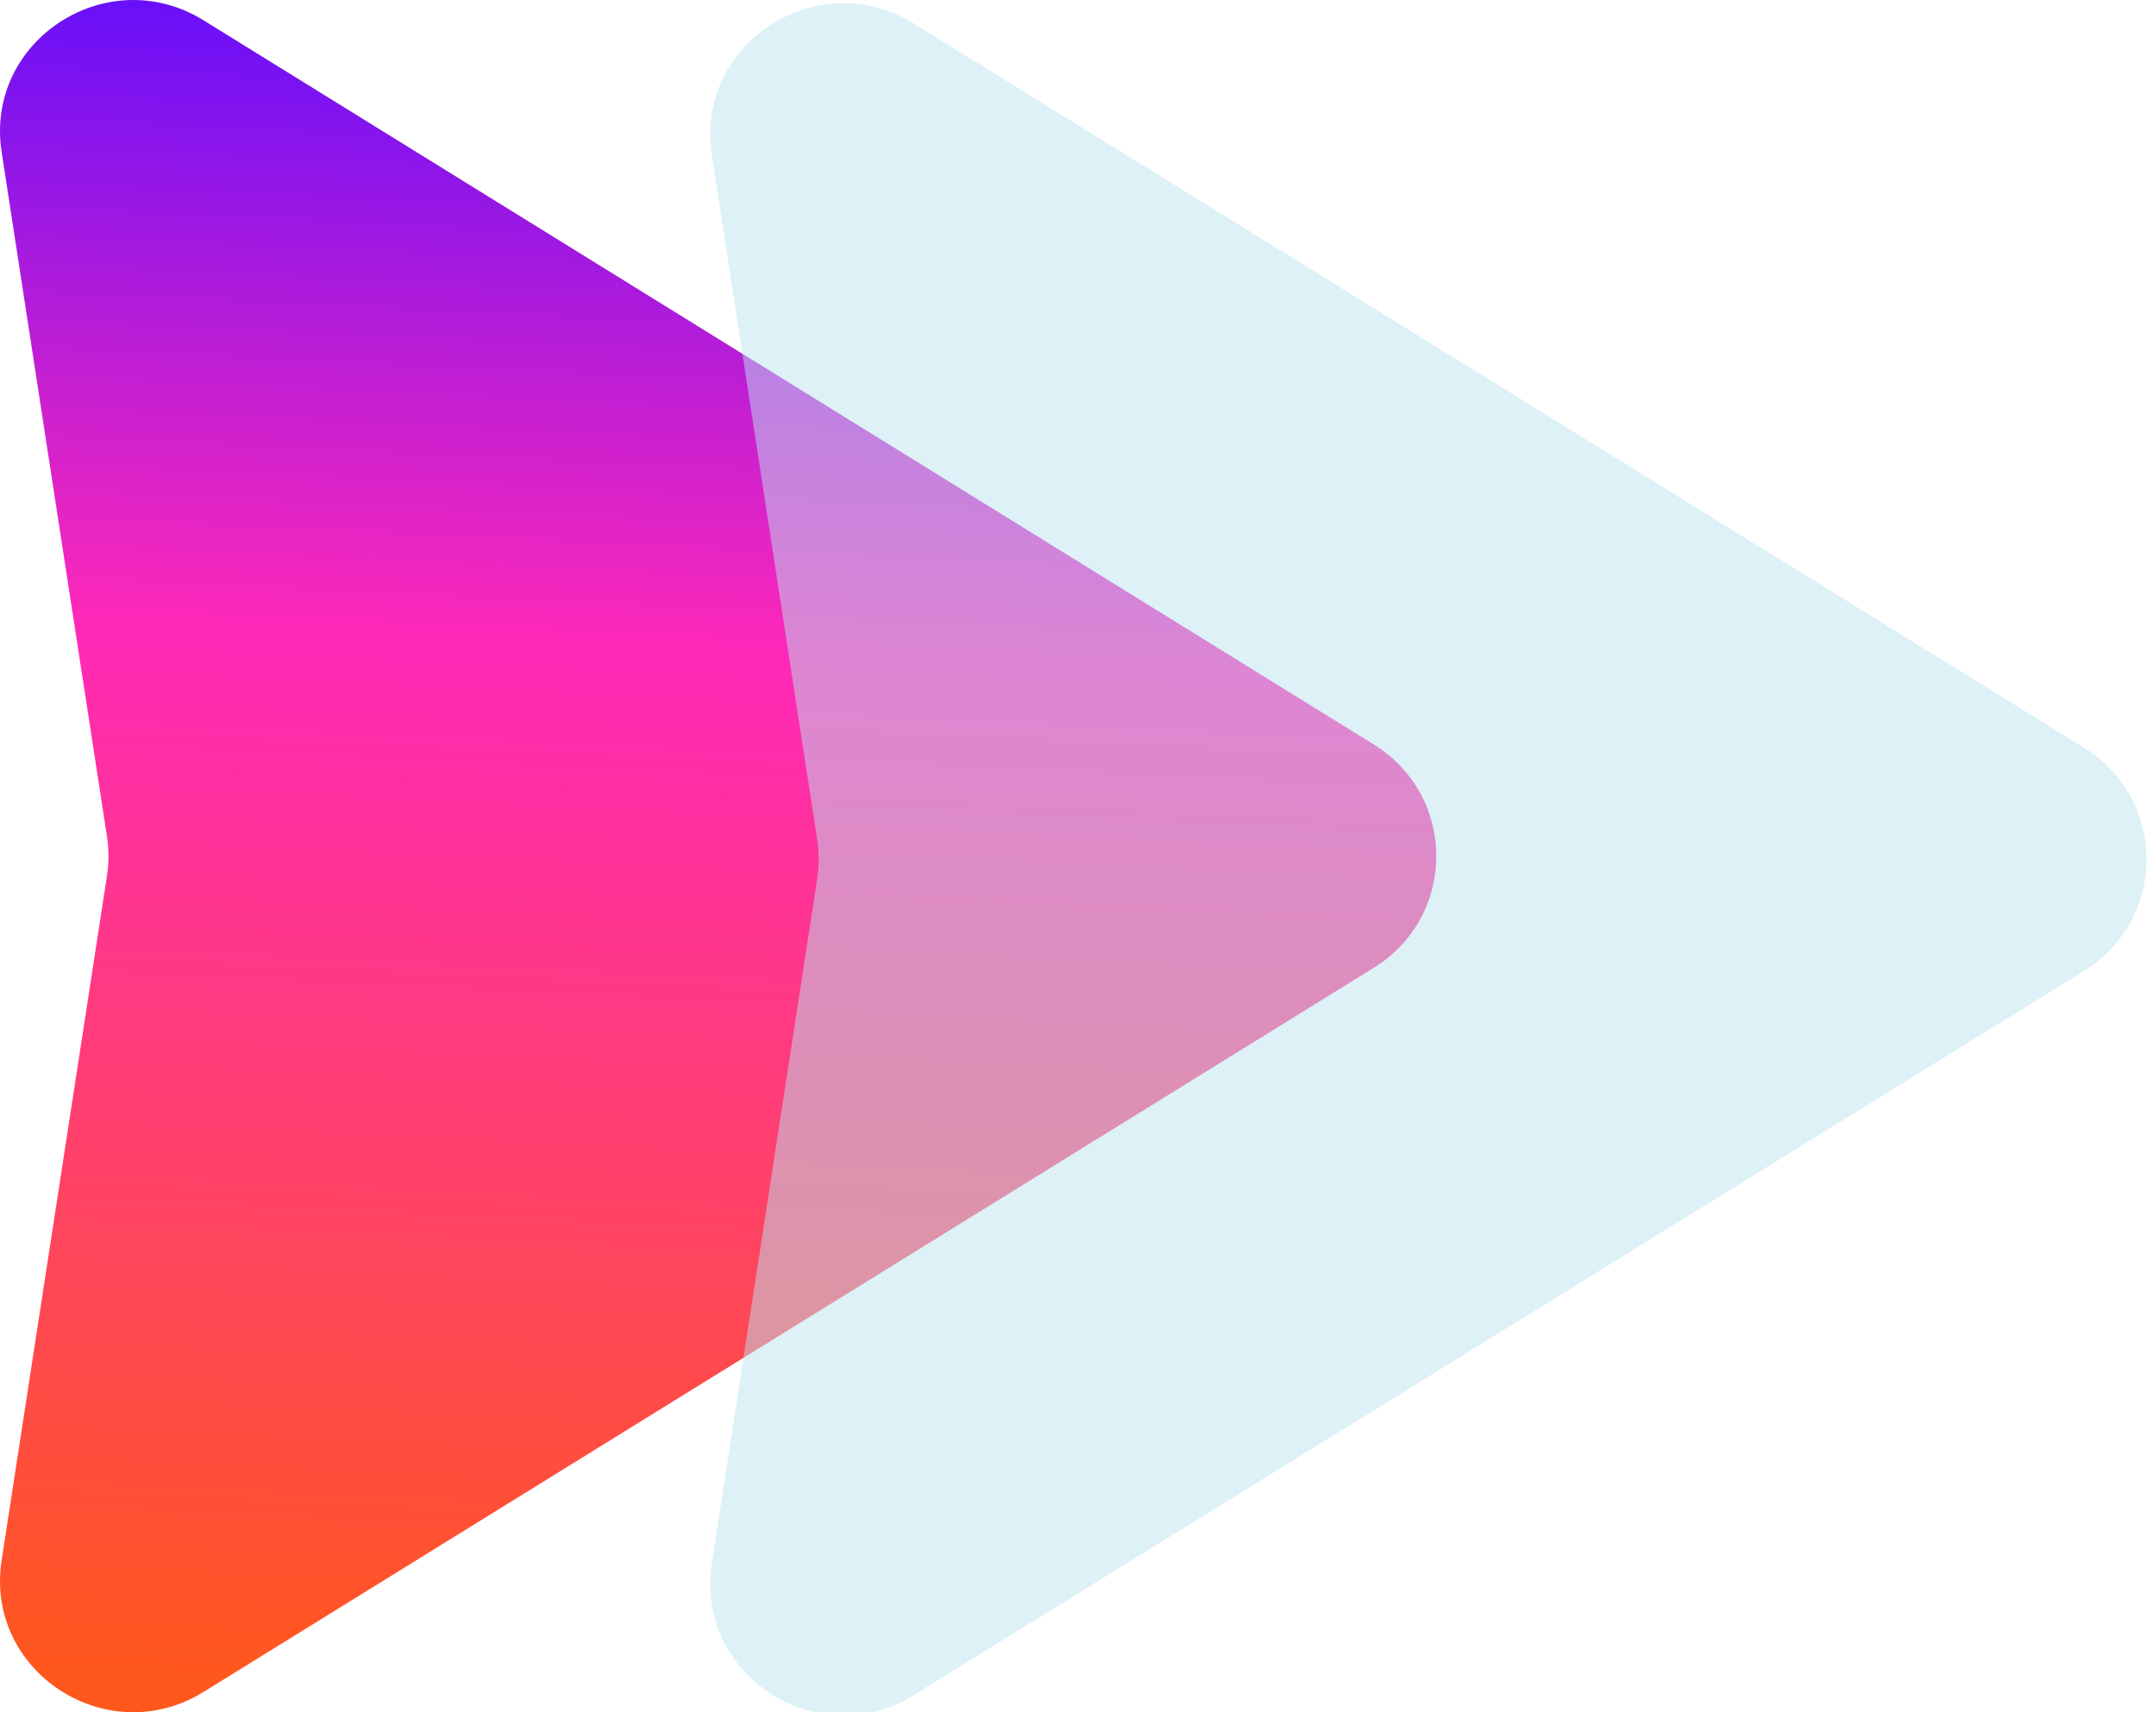
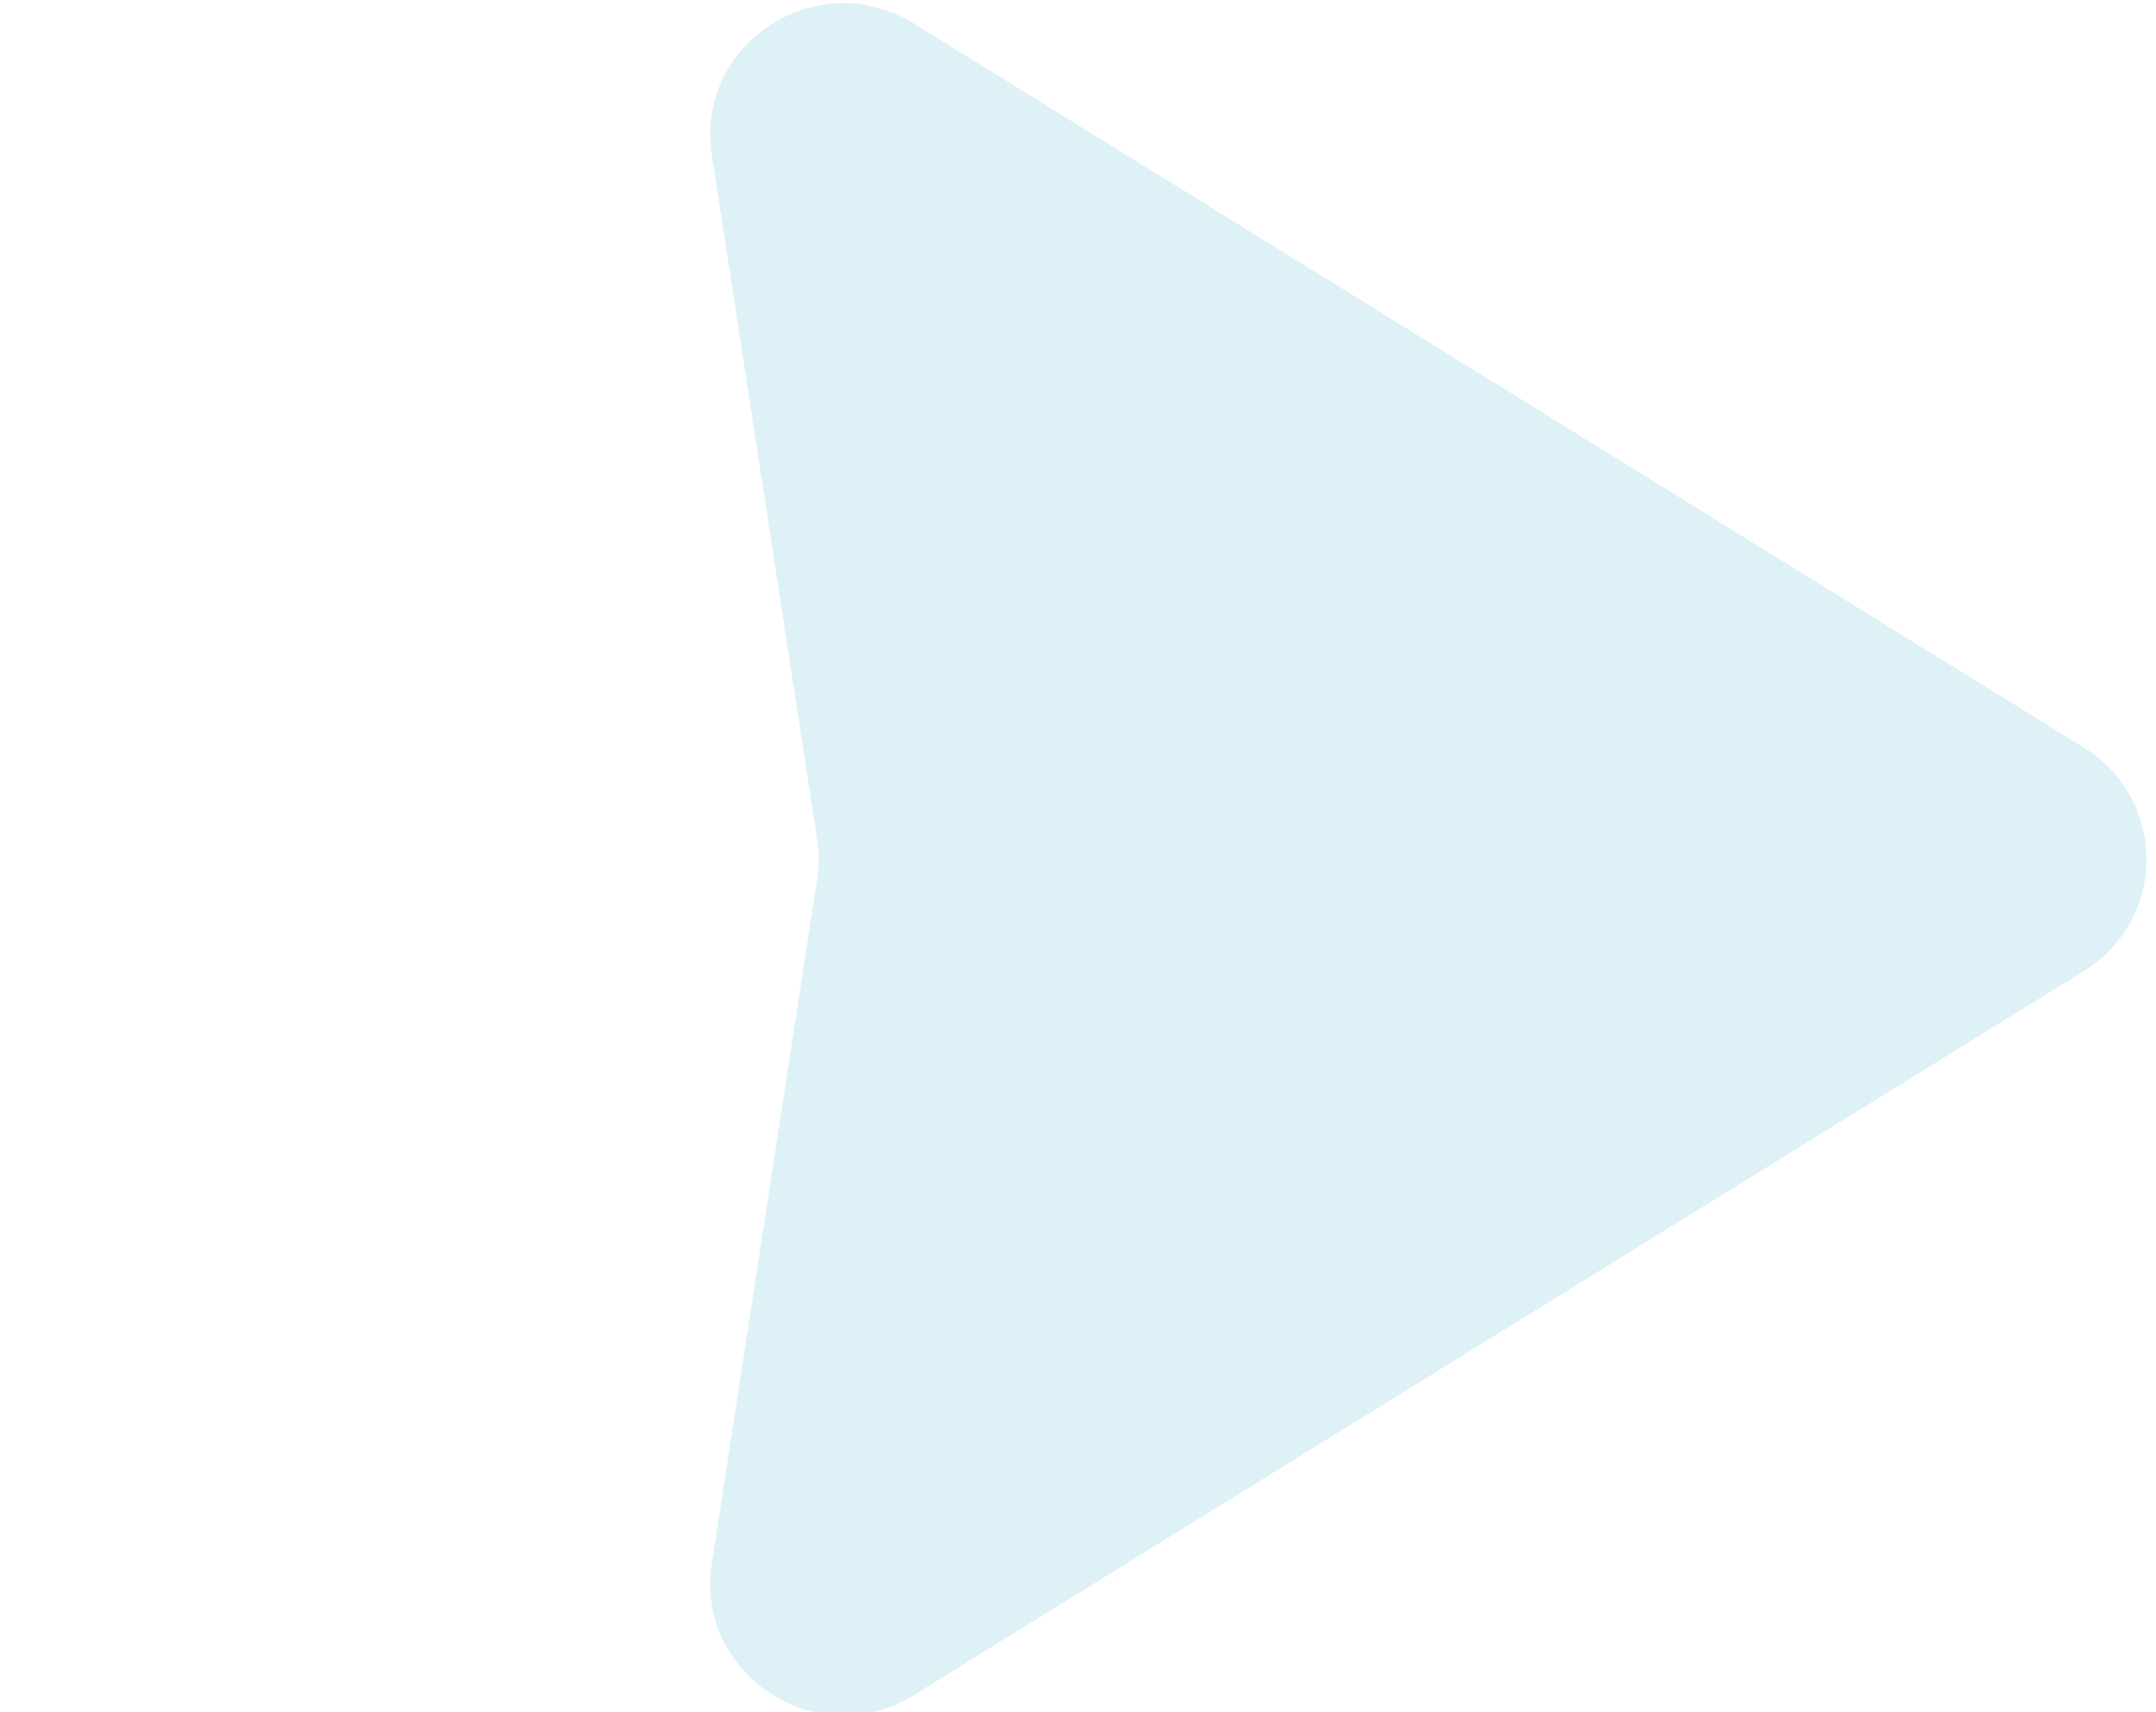
<svg xmlns="http://www.w3.org/2000/svg" width="68" height="54" viewBox="0 0 68 54" fill="none">
-   <path d="M43.328 23.478C45.958 25.105 45.958 28.895 43.328 30.522L6.422 53.358C3.381 55.24 -0.489 52.721 0.051 49.21L3.373 27.626C3.437 27.211 3.437 26.789 3.373 26.374L0.051 4.79C-0.489 1.279 3.381 -1.24 6.422 0.642L43.328 23.478Z" fill="url(#paint0_linear_66_273)" />
  <g filter="url(#filter0_bi_66_273)">
    <path d="M65.528 23.478C68.157 25.105 68.157 28.895 65.528 30.522L28.622 53.358C25.581 55.24 21.711 52.721 22.251 49.21L25.573 27.626C25.637 27.211 25.637 26.789 25.573 26.374L22.251 4.79C21.711 1.279 25.581 -1.24 28.622 0.642L65.528 23.478Z" fill="#BCE4F1" fill-opacity="0.5" />
  </g>
  <defs>
    <filter id="filter0_bi_66_273" x="18.2" y="-4" width="53.3" height="62" filterUnits="userSpaceOnUse" color-interpolation-filters="sRGB">
      <feFlood flood-opacity="0" result="BackgroundImageFix" />
      <feGaussianBlur in="BackgroundImageFix" stdDeviation="2" />
      <feComposite in2="SourceAlpha" operator="in" result="effect1_backgroundBlur_66_273" />
      <feBlend mode="normal" in="SourceGraphic" in2="effect1_backgroundBlur_66_273" result="shape" />
      <feColorMatrix in="SourceAlpha" type="matrix" values="0 0 0 0 0 0 0 0 0 0 0 0 0 0 0 0 0 0 127 0" result="hardAlpha" />
      <feOffset dx="0.2" dy="0.1" />
      <feGaussianBlur stdDeviation="0.5" />
      <feComposite in2="hardAlpha" operator="arithmetic" k2="-1" k3="1" />
      <feColorMatrix type="matrix" values="0 0 0 0 1 0 0 0 0 1 0 0 0 0 1 0 0 0 0.6 0" />
      <feBlend mode="normal" in2="shape" result="effect2_innerShadow_66_273" />
    </filter>
    <linearGradient id="paint0_linear_66_273" x1="45.3" y1="0" x2="42.699" y2="54.752" gradientUnits="userSpaceOnUse">
      <stop stop-color="#5A0DFF" />
      <stop offset="0.395" stop-color="#FF29B8" />
      <stop offset="1" stop-color="#FF581C" />
    </linearGradient>
  </defs>
</svg>